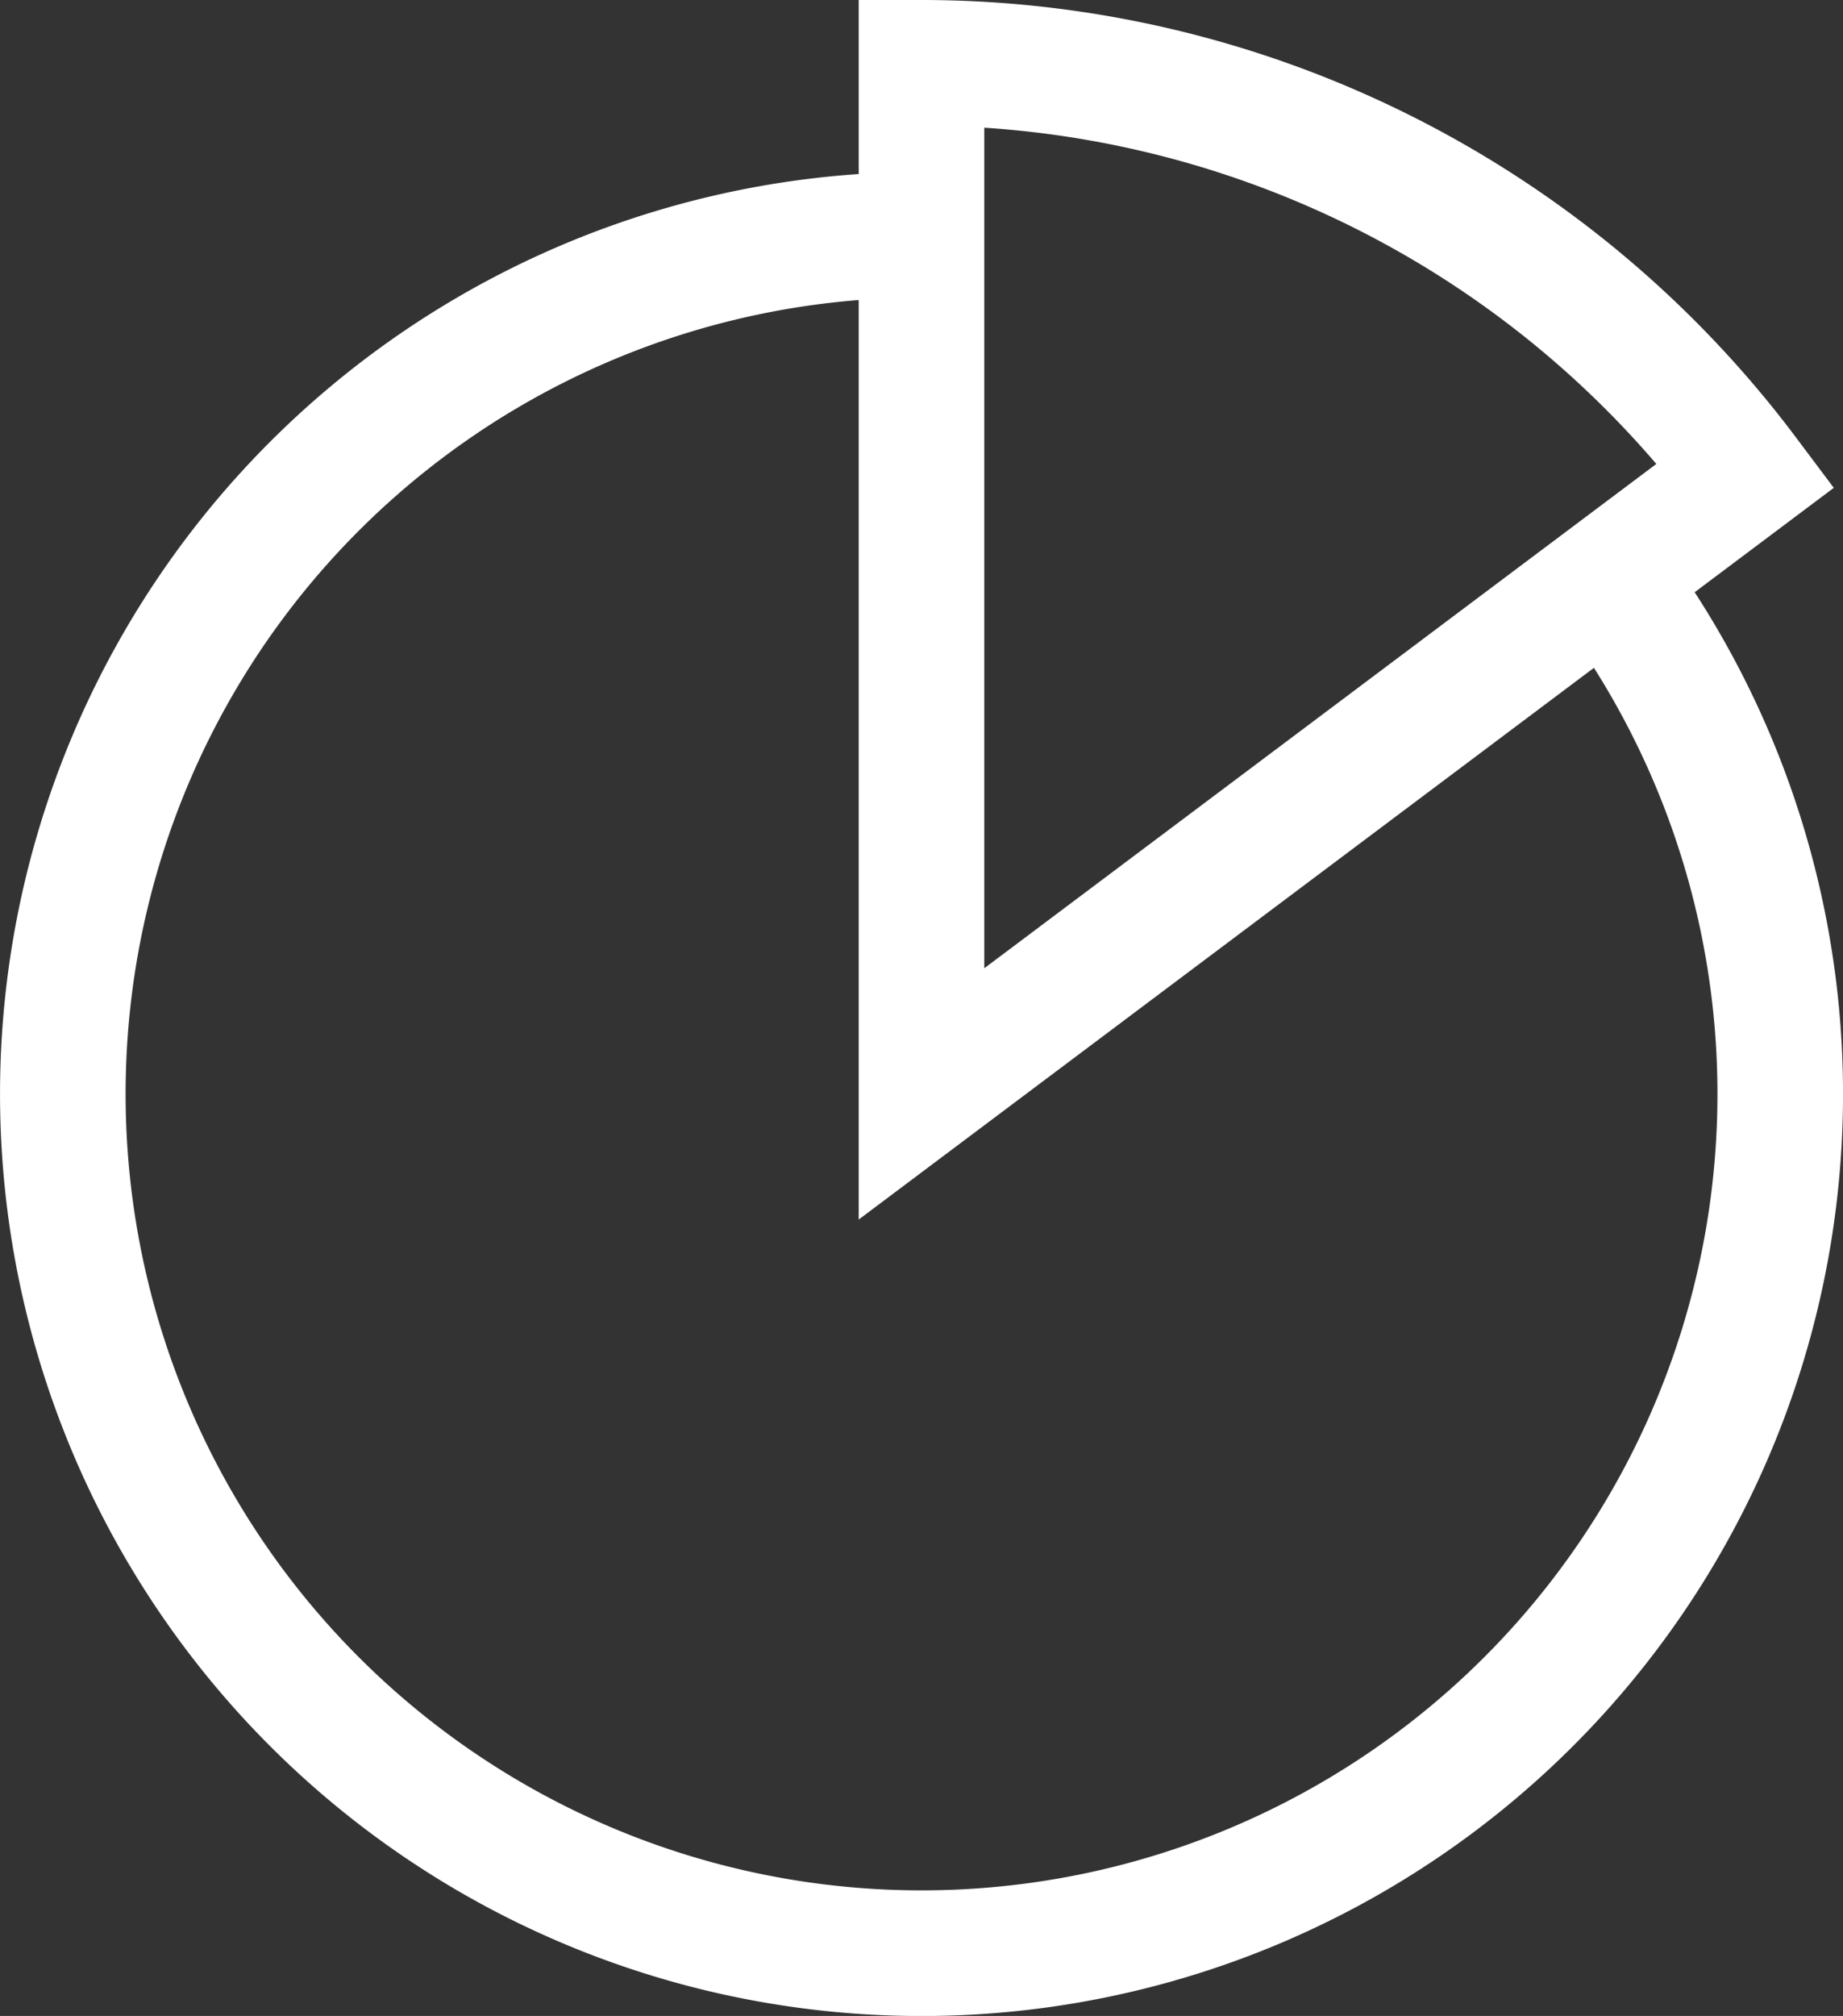
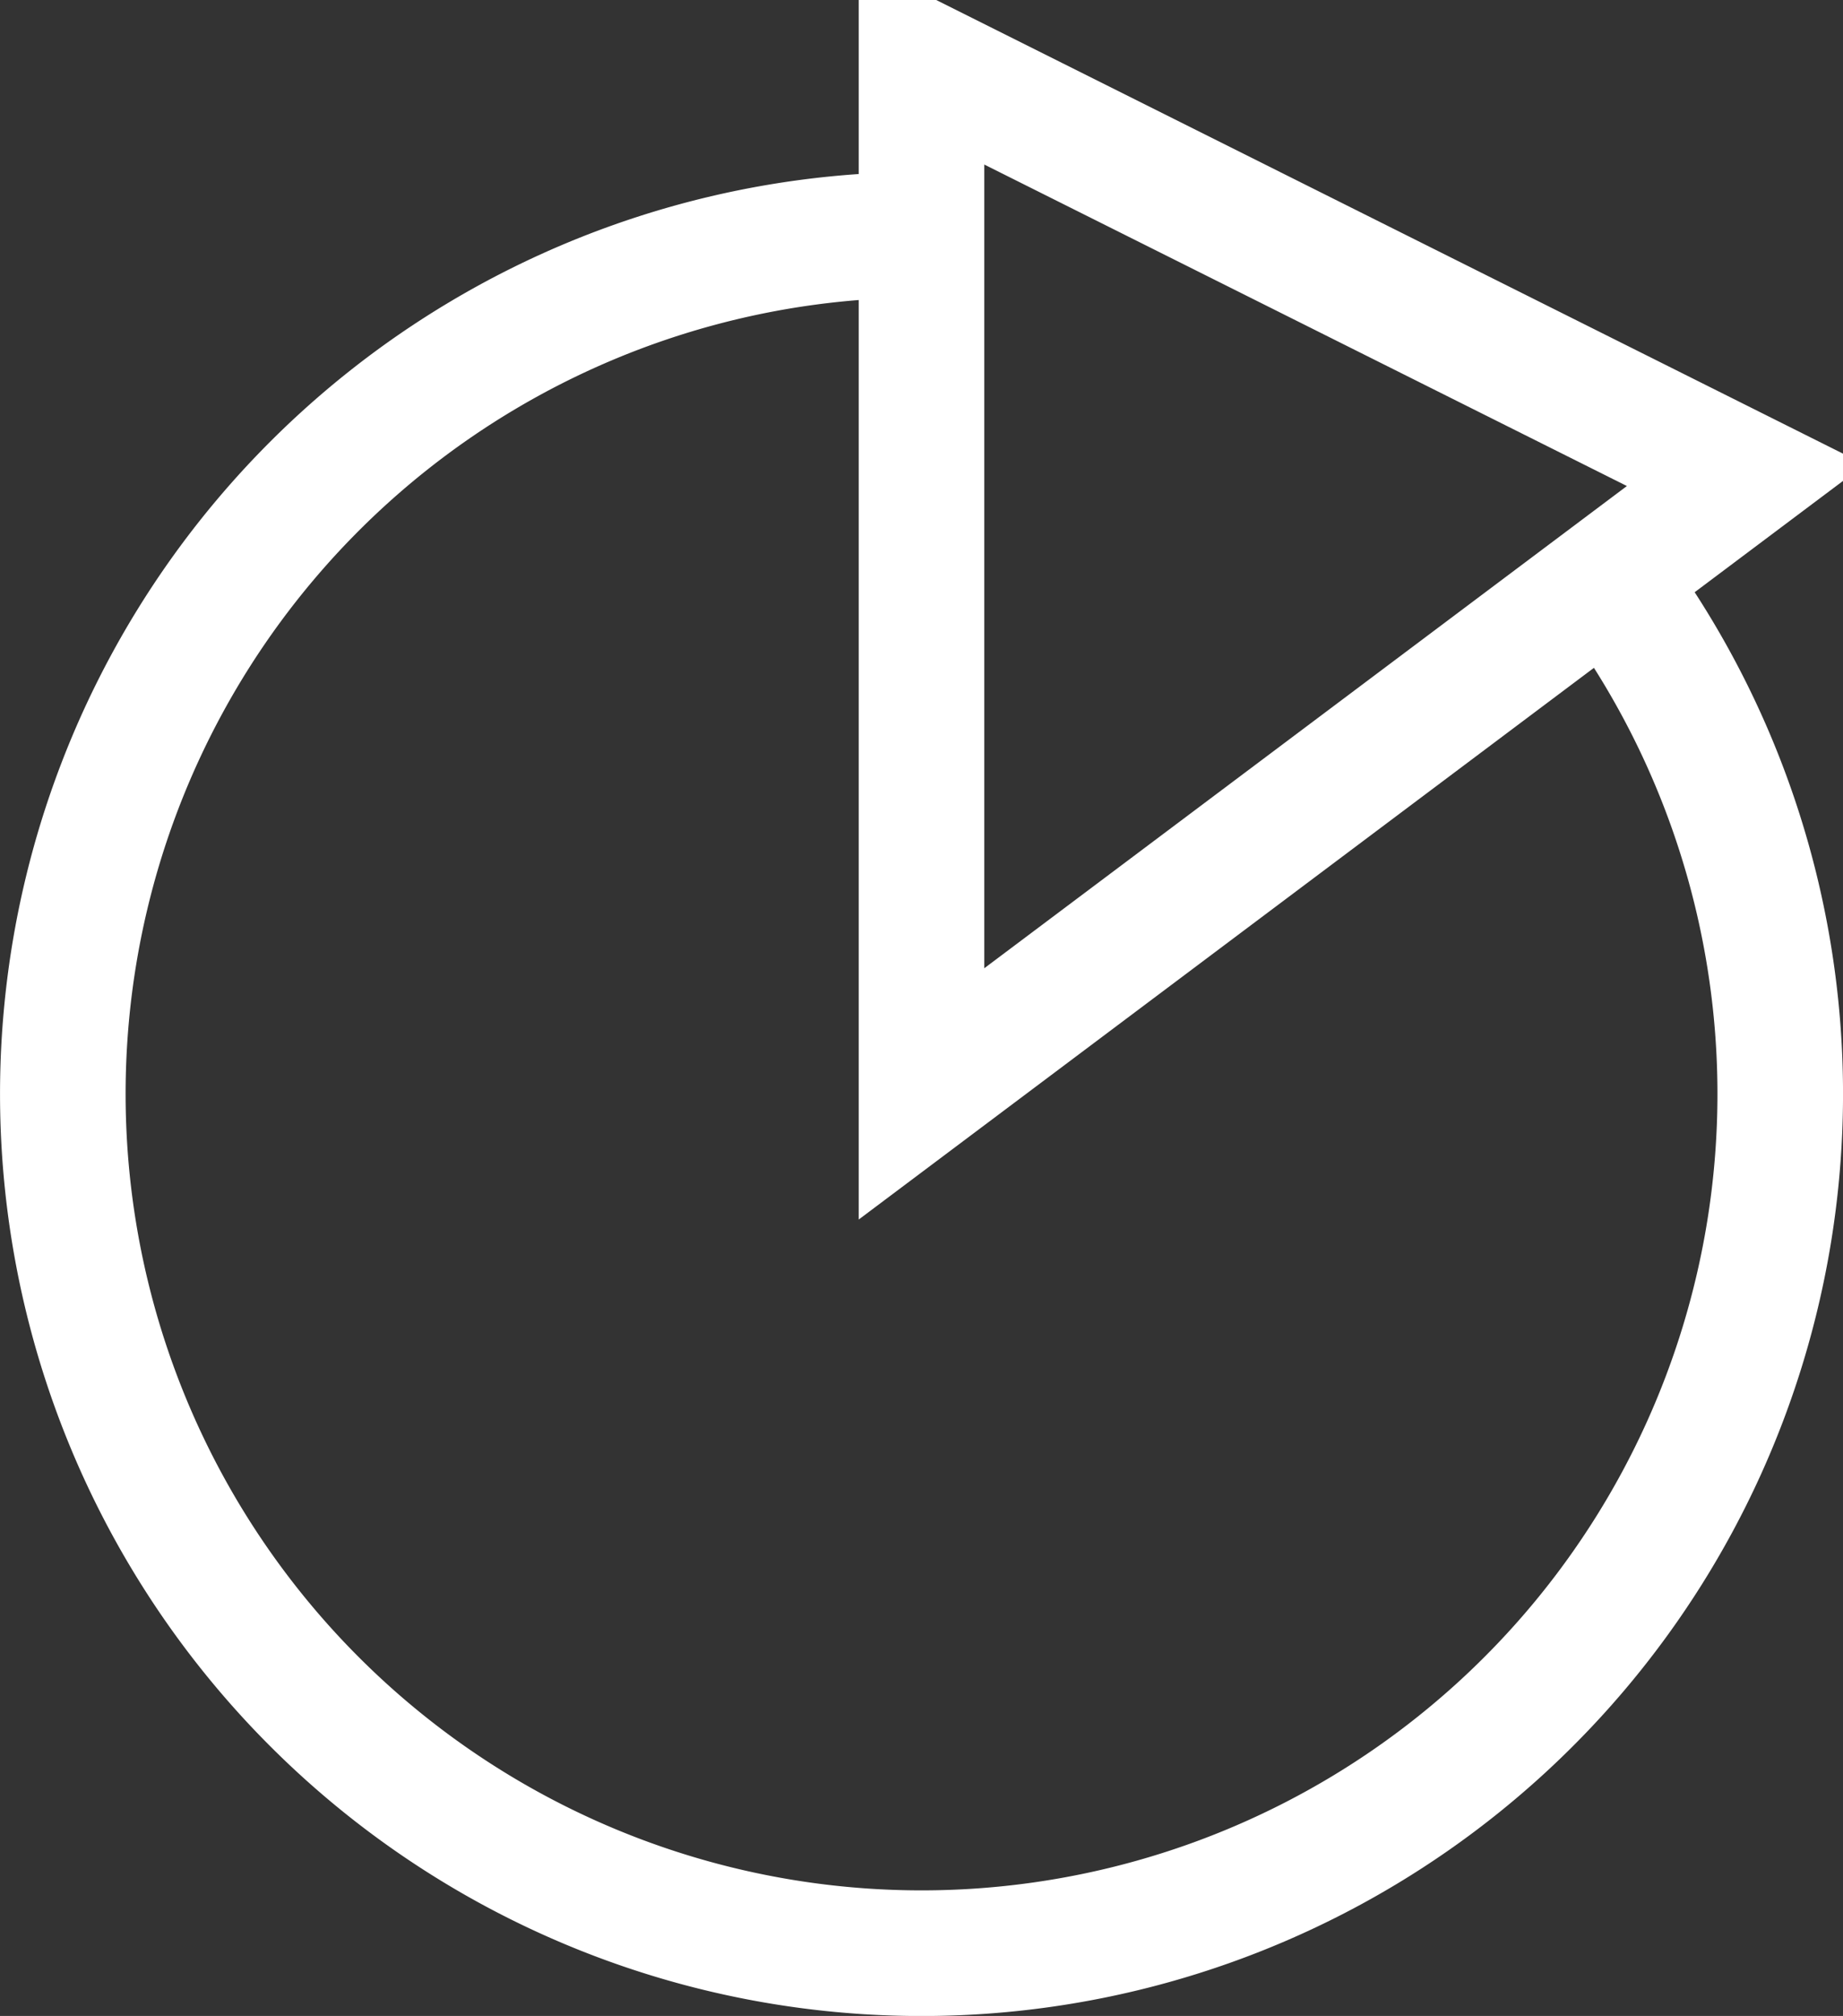
<svg xmlns="http://www.w3.org/2000/svg" width="29.352" height="32.087" viewBox="0 0 29.352 32.087">
  <rect x="0" y="0" width="29.352" height="32.087" fill="#333333" stroke="none" />
  <g id="Mcq" transform="translate(-167.5 -465.5)">
-     <path id="Mcq-2" data-name="Mcq" d="M26.617,9.206a13.676,13.676,0,1,1-10.941-5.47m0-2.735V17.411L28.805,7.565A16.415,16.415,0,0,0,15.676,1Z" transform="translate(166.5 465.5)" fill="none" stroke="#fff" stroke-width="2" />
+     <path id="Mcq-2" data-name="Mcq" d="M26.617,9.206a13.676,13.676,0,1,1-10.941-5.47m0-2.735V17.411L28.805,7.565Z" transform="translate(166.5 465.5)" fill="none" stroke="#fff" stroke-width="2" />
  </g>
</svg>